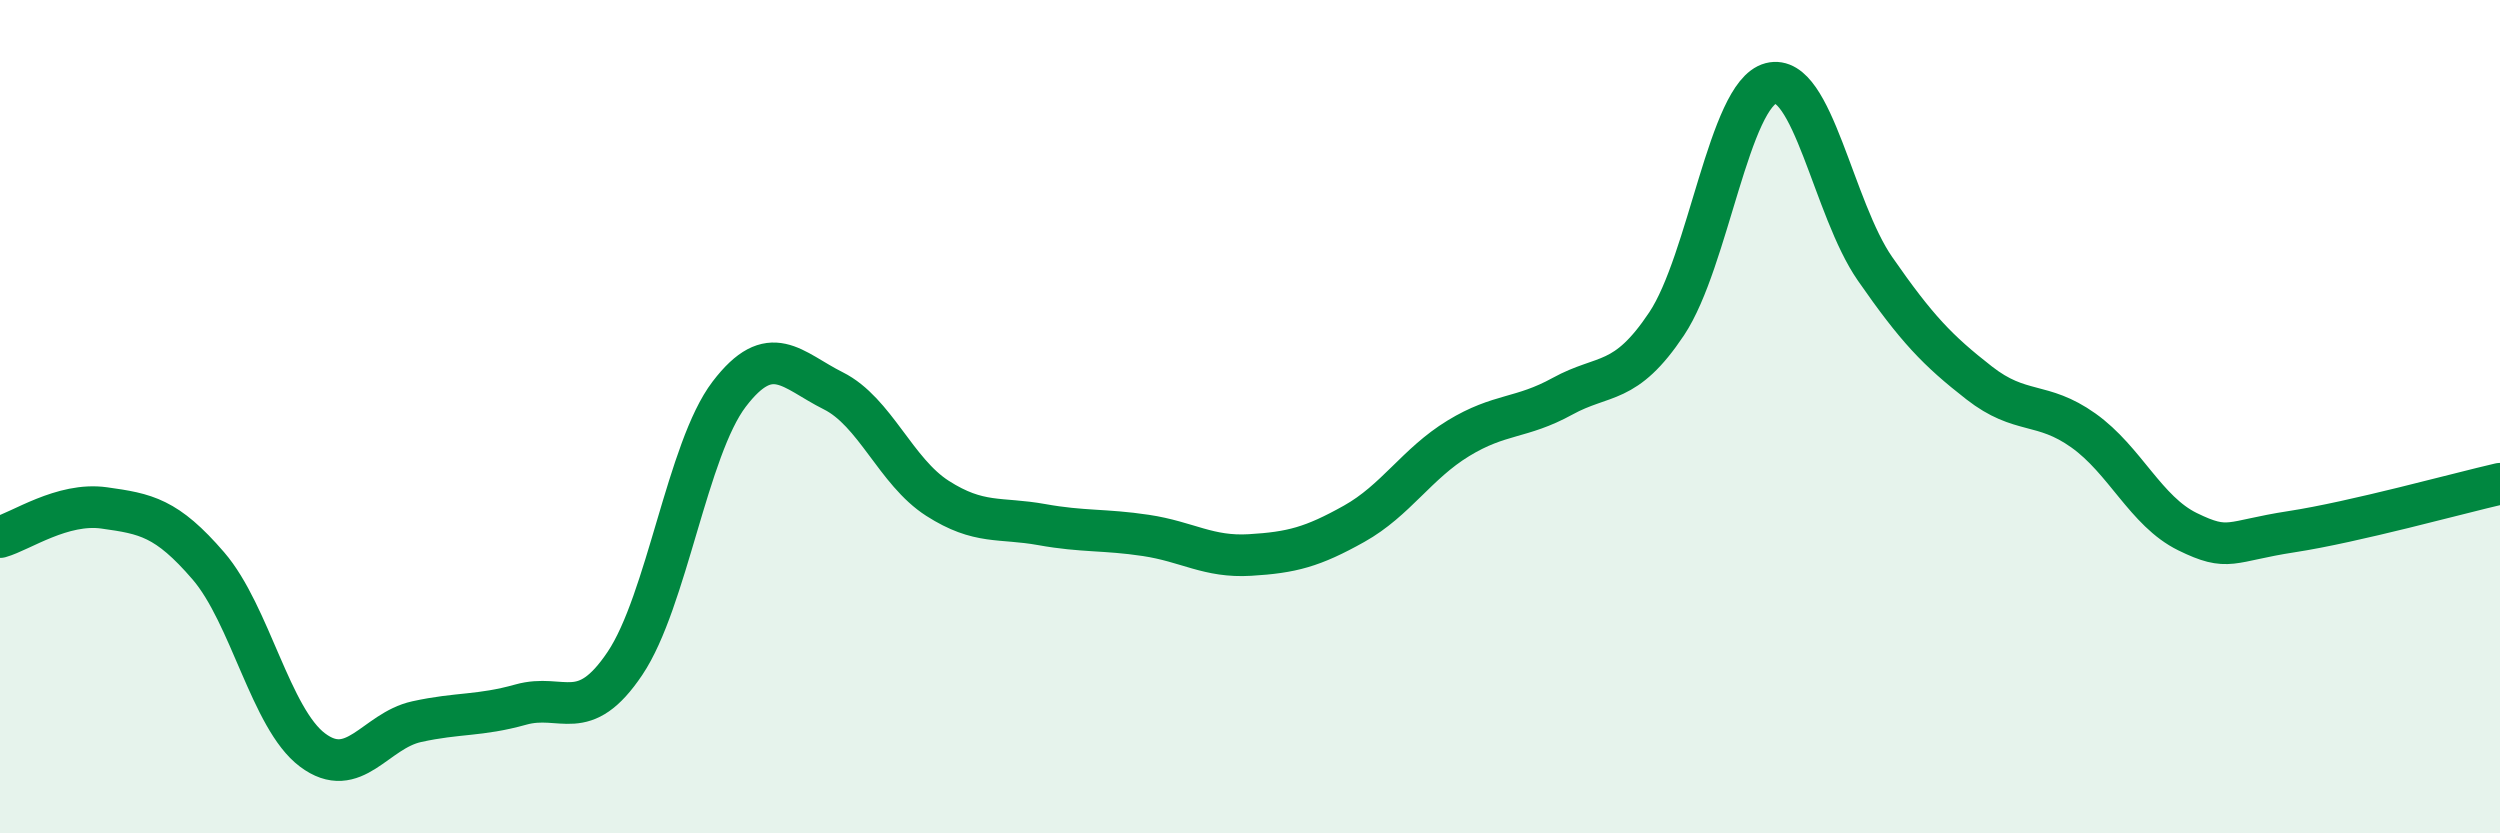
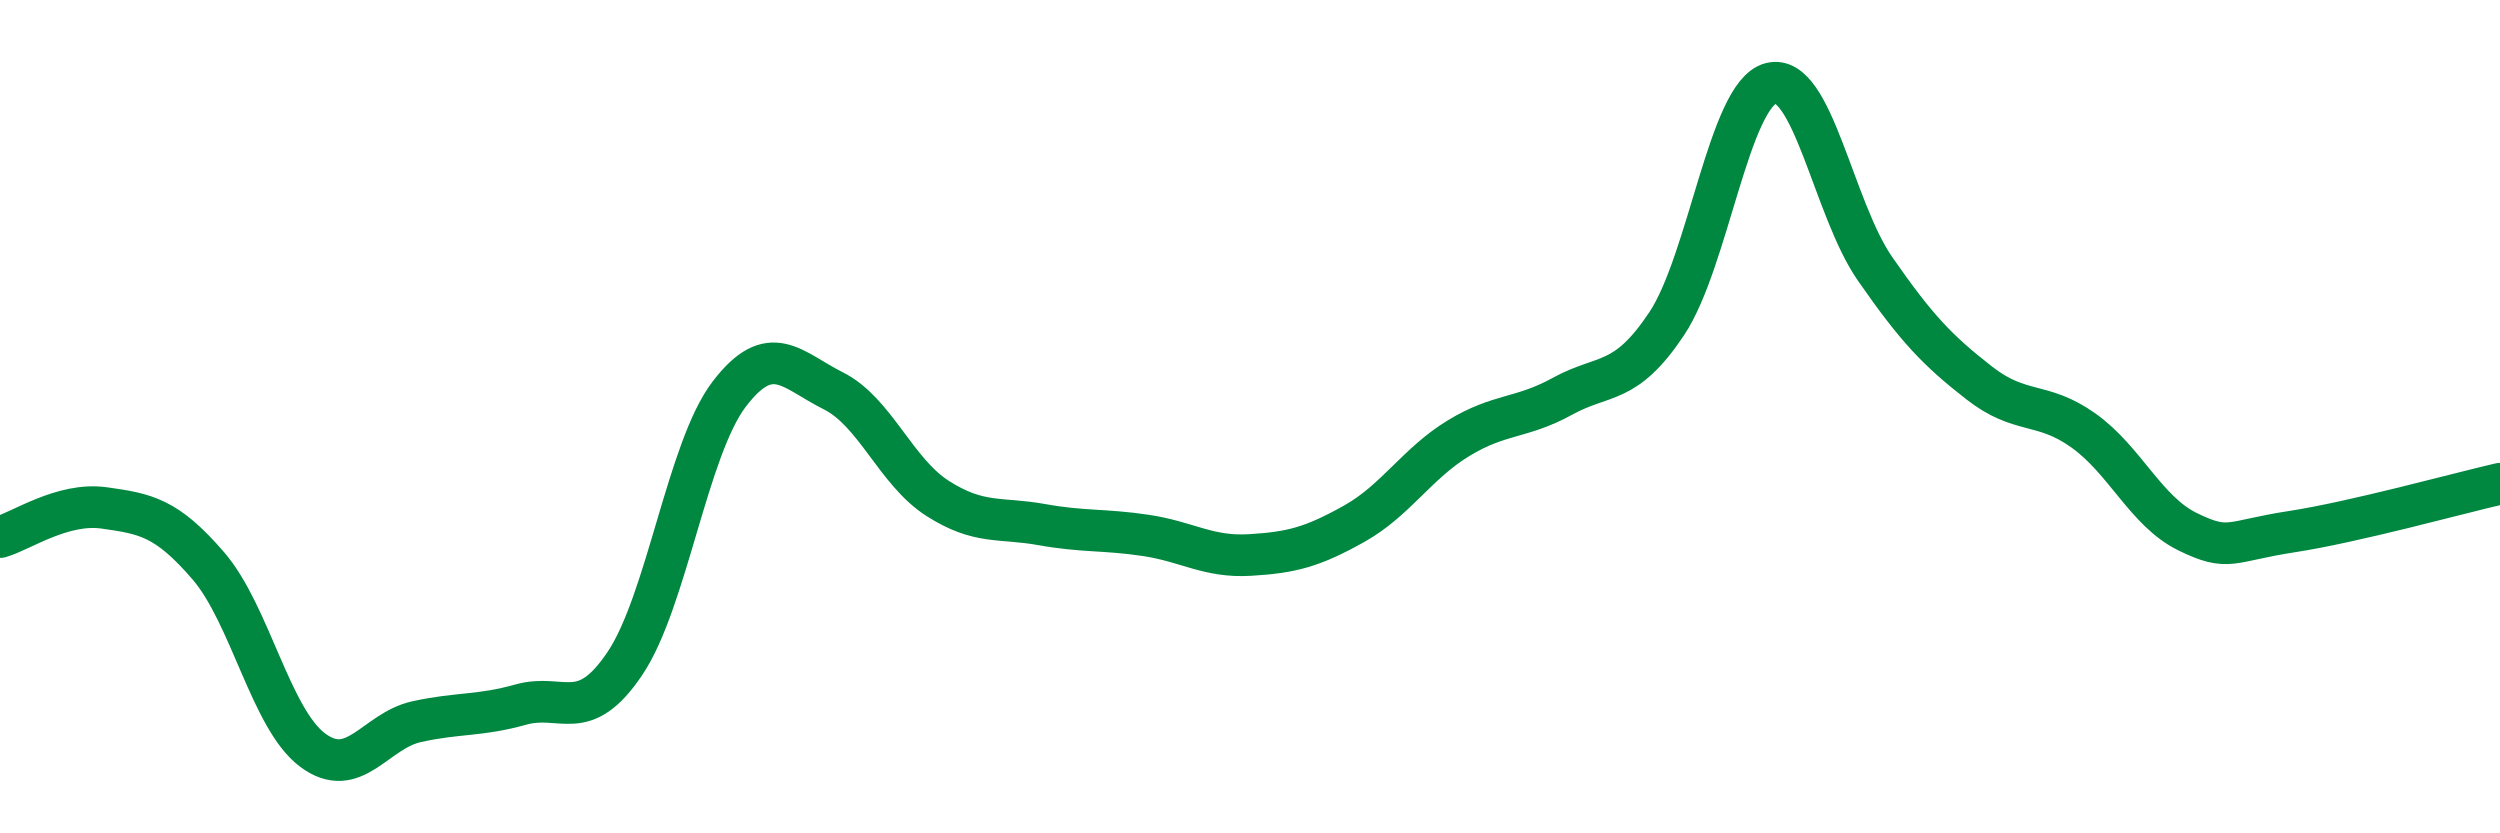
<svg xmlns="http://www.w3.org/2000/svg" width="60" height="20" viewBox="0 0 60 20">
-   <path d="M 0,12.89 C 0.5,12.75 1.5,12.05 2.5,12.19 C 3.5,12.33 4,12.42 5,13.58 C 6,14.74 6.5,17.25 7.5,18 C 8.5,18.75 9,17.54 10,17.32 C 11,17.1 11.5,17.19 12.5,16.91 C 13.5,16.63 14,17.41 15,15.92 C 16,14.43 16.5,10.77 17.5,9.46 C 18.5,8.15 19,8.88 20,9.38 C 21,9.88 21.5,11.32 22.5,11.96 C 23.5,12.6 24,12.41 25,12.59 C 26,12.77 26.5,12.7 27.5,12.85 C 28.5,13 29,13.38 30,13.32 C 31,13.26 31.5,13.13 32.5,12.57 C 33.5,12.01 34,11.13 35,10.52 C 36,9.91 36.5,10.06 37.5,9.51 C 38.5,8.96 39,9.27 40,7.77 C 41,6.27 41.5,2.26 42.5,2 C 43.5,1.74 44,5.01 45,6.45 C 46,7.89 46.5,8.41 47.5,9.19 C 48.5,9.97 49,9.62 50,10.33 C 51,11.04 51.5,12.27 52.5,12.76 C 53.5,13.25 53.5,12.99 55,12.76 C 56.5,12.53 59,11.84 60,11.61L60 20L0 20Z" fill="#008740" opacity="0.1" stroke-linecap="round" stroke-linejoin="round" />
  <path d="M 0,12.89 C 0.5,12.75 1.5,12.05 2.5,12.19 C 3.5,12.33 4,12.42 5,13.58 C 6,14.74 6.5,17.25 7.5,18 C 8.5,18.75 9,17.54 10,17.32 C 11,17.1 11.5,17.19 12.5,16.91 C 13.5,16.63 14,17.41 15,15.92 C 16,14.43 16.5,10.77 17.5,9.46 C 18.5,8.15 19,8.88 20,9.38 C 21,9.88 21.5,11.32 22.5,11.96 C 23.5,12.6 24,12.41 25,12.59 C 26,12.77 26.5,12.7 27.5,12.85 C 28.5,13 29,13.38 30,13.32 C 31,13.26 31.5,13.13 32.5,12.57 C 33.5,12.01 34,11.13 35,10.52 C 36,9.91 36.5,10.06 37.5,9.51 C 38.5,8.96 39,9.27 40,7.77 C 41,6.27 41.5,2.26 42.5,2 C 43.5,1.74 44,5.01 45,6.45 C 46,7.89 46.5,8.41 47.5,9.19 C 48.5,9.97 49,9.62 50,10.33 C 51,11.04 51.5,12.27 52.5,12.76 C 53.5,13.25 53.5,12.99 55,12.76 C 56.5,12.53 59,11.84 60,11.61" stroke="#008740" stroke-width="1" fill="none" stroke-linecap="round" stroke-linejoin="round" />
</svg>